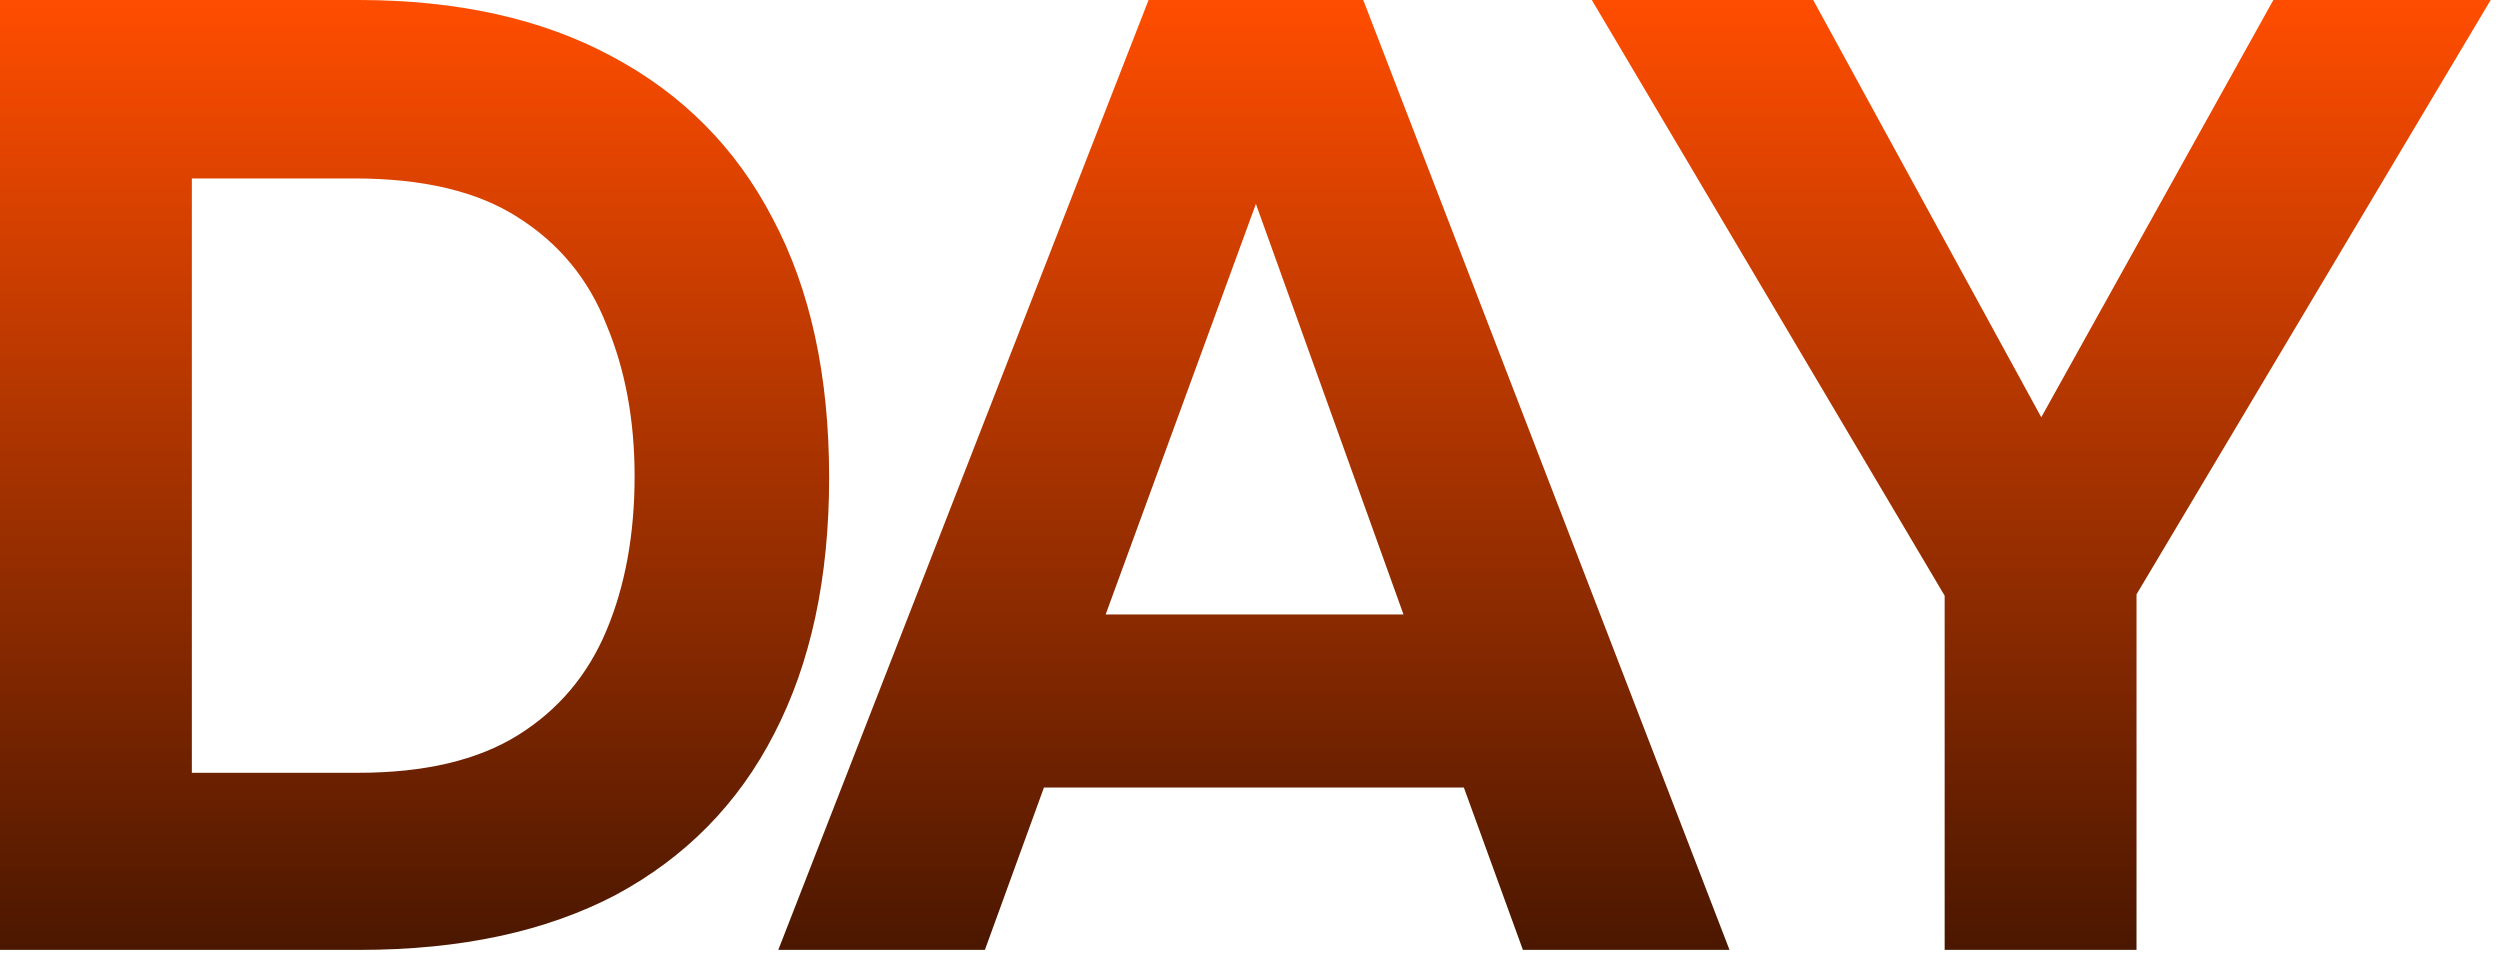
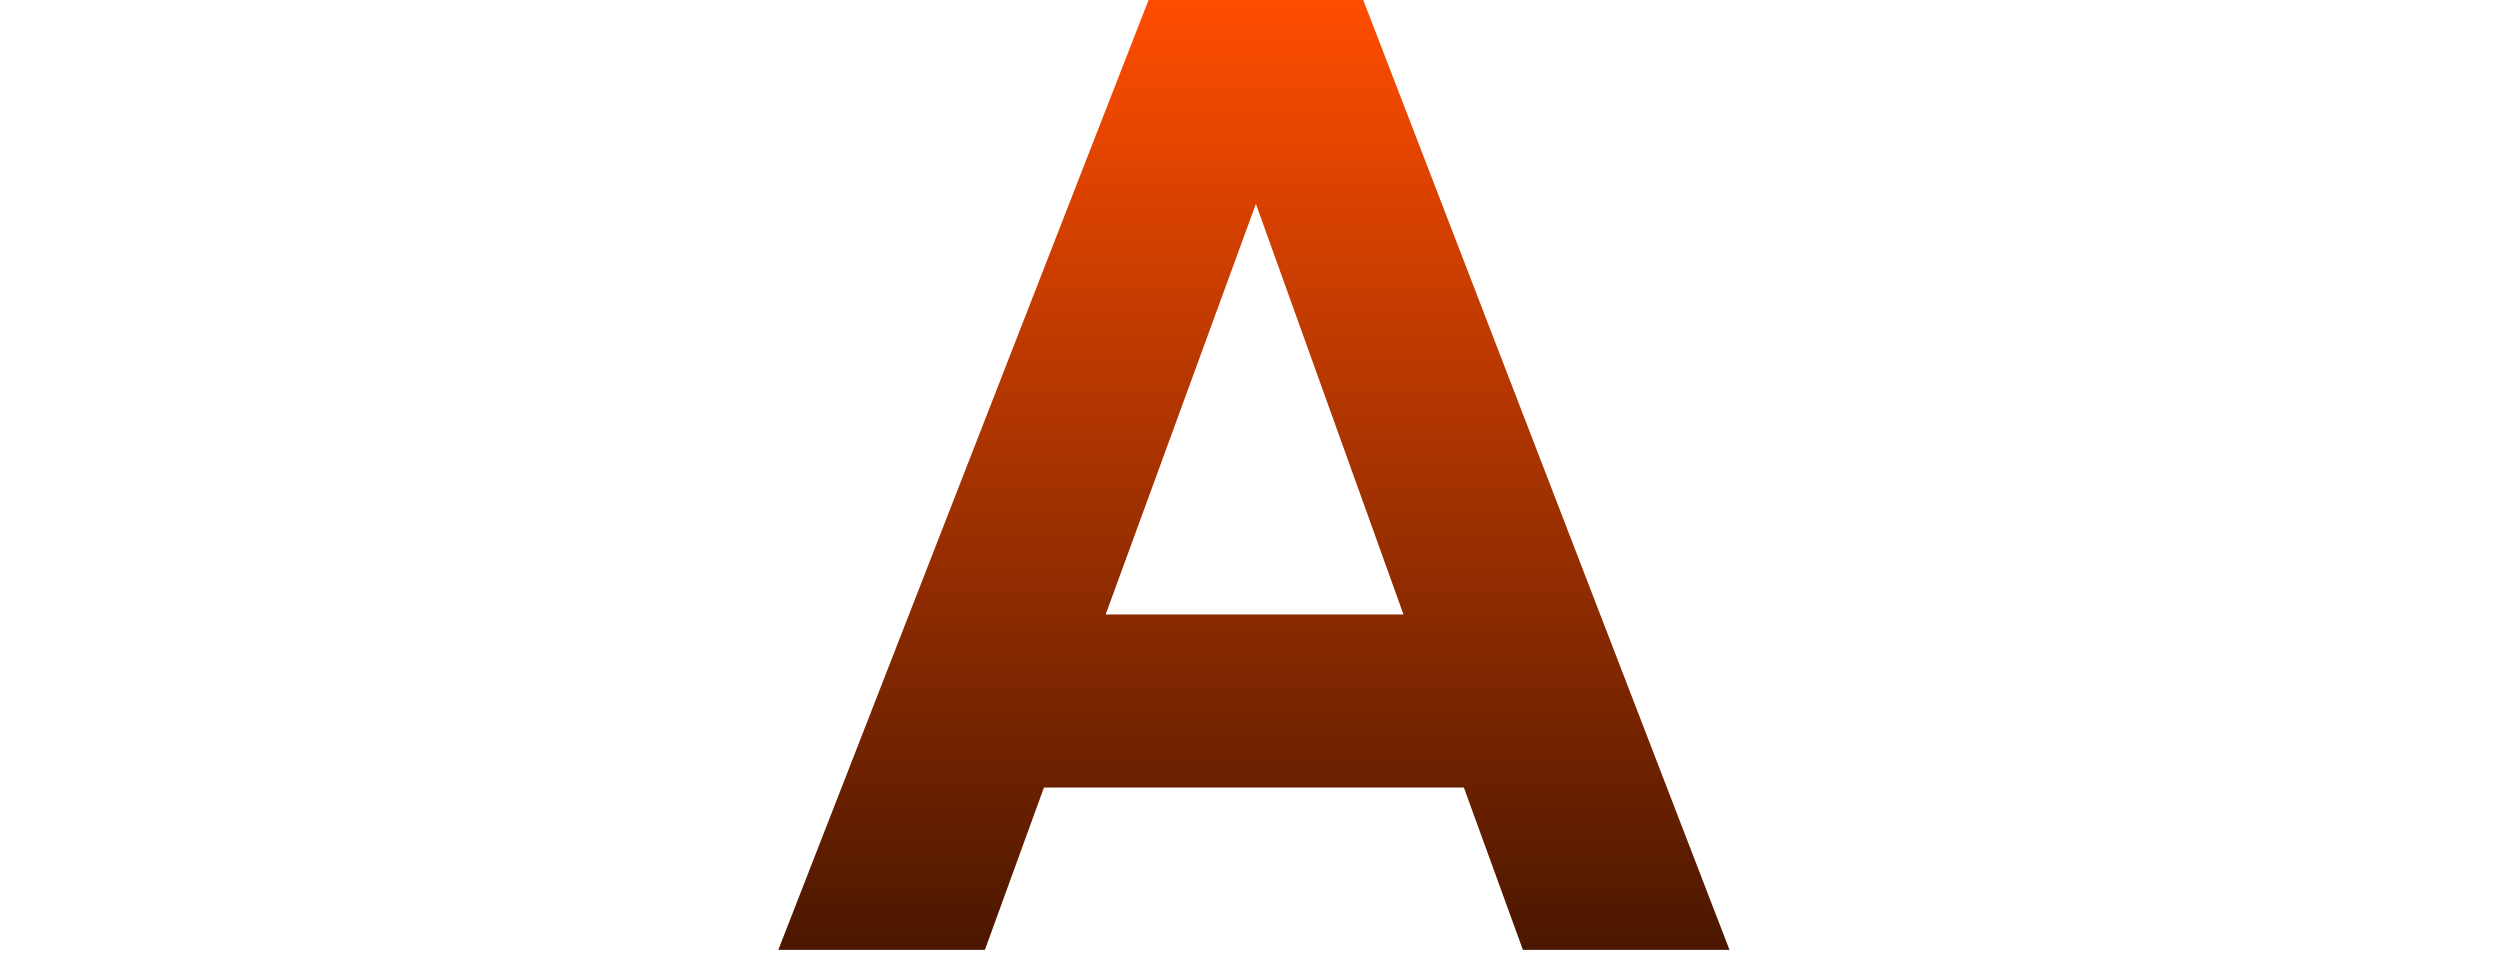
<svg xmlns="http://www.w3.org/2000/svg" width="174" height="67" viewBox="0 0 174 67" fill="none">
-   <path d="M0 66.112V0H24.932C31.842 0 37.725 1.307 42.58 3.922C47.498 6.536 51.233 10.303 53.786 15.221C56.4 20.139 57.708 26.146 57.708 33.243C57.708 40.215 56.431 46.16 53.879 51.078C51.389 55.933 47.716 59.669 42.861 62.283C38.005 64.835 32.06 66.112 25.025 66.112H0ZM13.353 53.786H24.932C29.539 53.786 33.243 52.914 36.044 51.171C38.845 49.428 40.9 47 42.207 43.888C43.514 40.775 44.168 37.196 44.168 33.149C44.168 29.227 43.514 25.71 42.207 22.598C40.962 19.423 38.907 16.933 36.044 15.127C33.243 13.322 29.445 12.419 24.652 12.419H13.353V53.786Z" fill="url(#paint0_linear_1501_15719)" />
  <path d="M54.169 66.112L79.941 0H94.882L120.374 66.112H105.994L101.885 54.813H72.658L68.549 66.112H54.169ZM76.953 42.767H97.683L87.411 14.193L76.953 42.767Z" fill="url(#paint1_linear_1501_15719)" />
-   <path d="M135.348 66.112V41.46L110.79 0H126.197L142.072 29.041L158.226 0H173.353L148.702 41.366V66.112H135.348Z" fill="url(#paint2_linear_1501_15719)" />
  <defs>
    <linearGradient id="paint0_linear_1501_15719" x1="86.677" y1="0" x2="86.677" y2="66.112" gradientUnits="userSpaceOnUse">
      <stop stop-color="#FF4D00" />
      <stop offset="1" stop-color="#4B1700" />
    </linearGradient>
    <linearGradient id="paint1_linear_1501_15719" x1="86.677" y1="0" x2="86.677" y2="66.112" gradientUnits="userSpaceOnUse">
      <stop stop-color="#FF4D00" />
      <stop offset="1" stop-color="#4B1700" />
    </linearGradient>
    <linearGradient id="paint2_linear_1501_15719" x1="86.677" y1="0" x2="86.677" y2="66.112" gradientUnits="userSpaceOnUse">
      <stop stop-color="#FF4D00" />
      <stop offset="1" stop-color="#4B1700" />
    </linearGradient>
  </defs>
</svg>